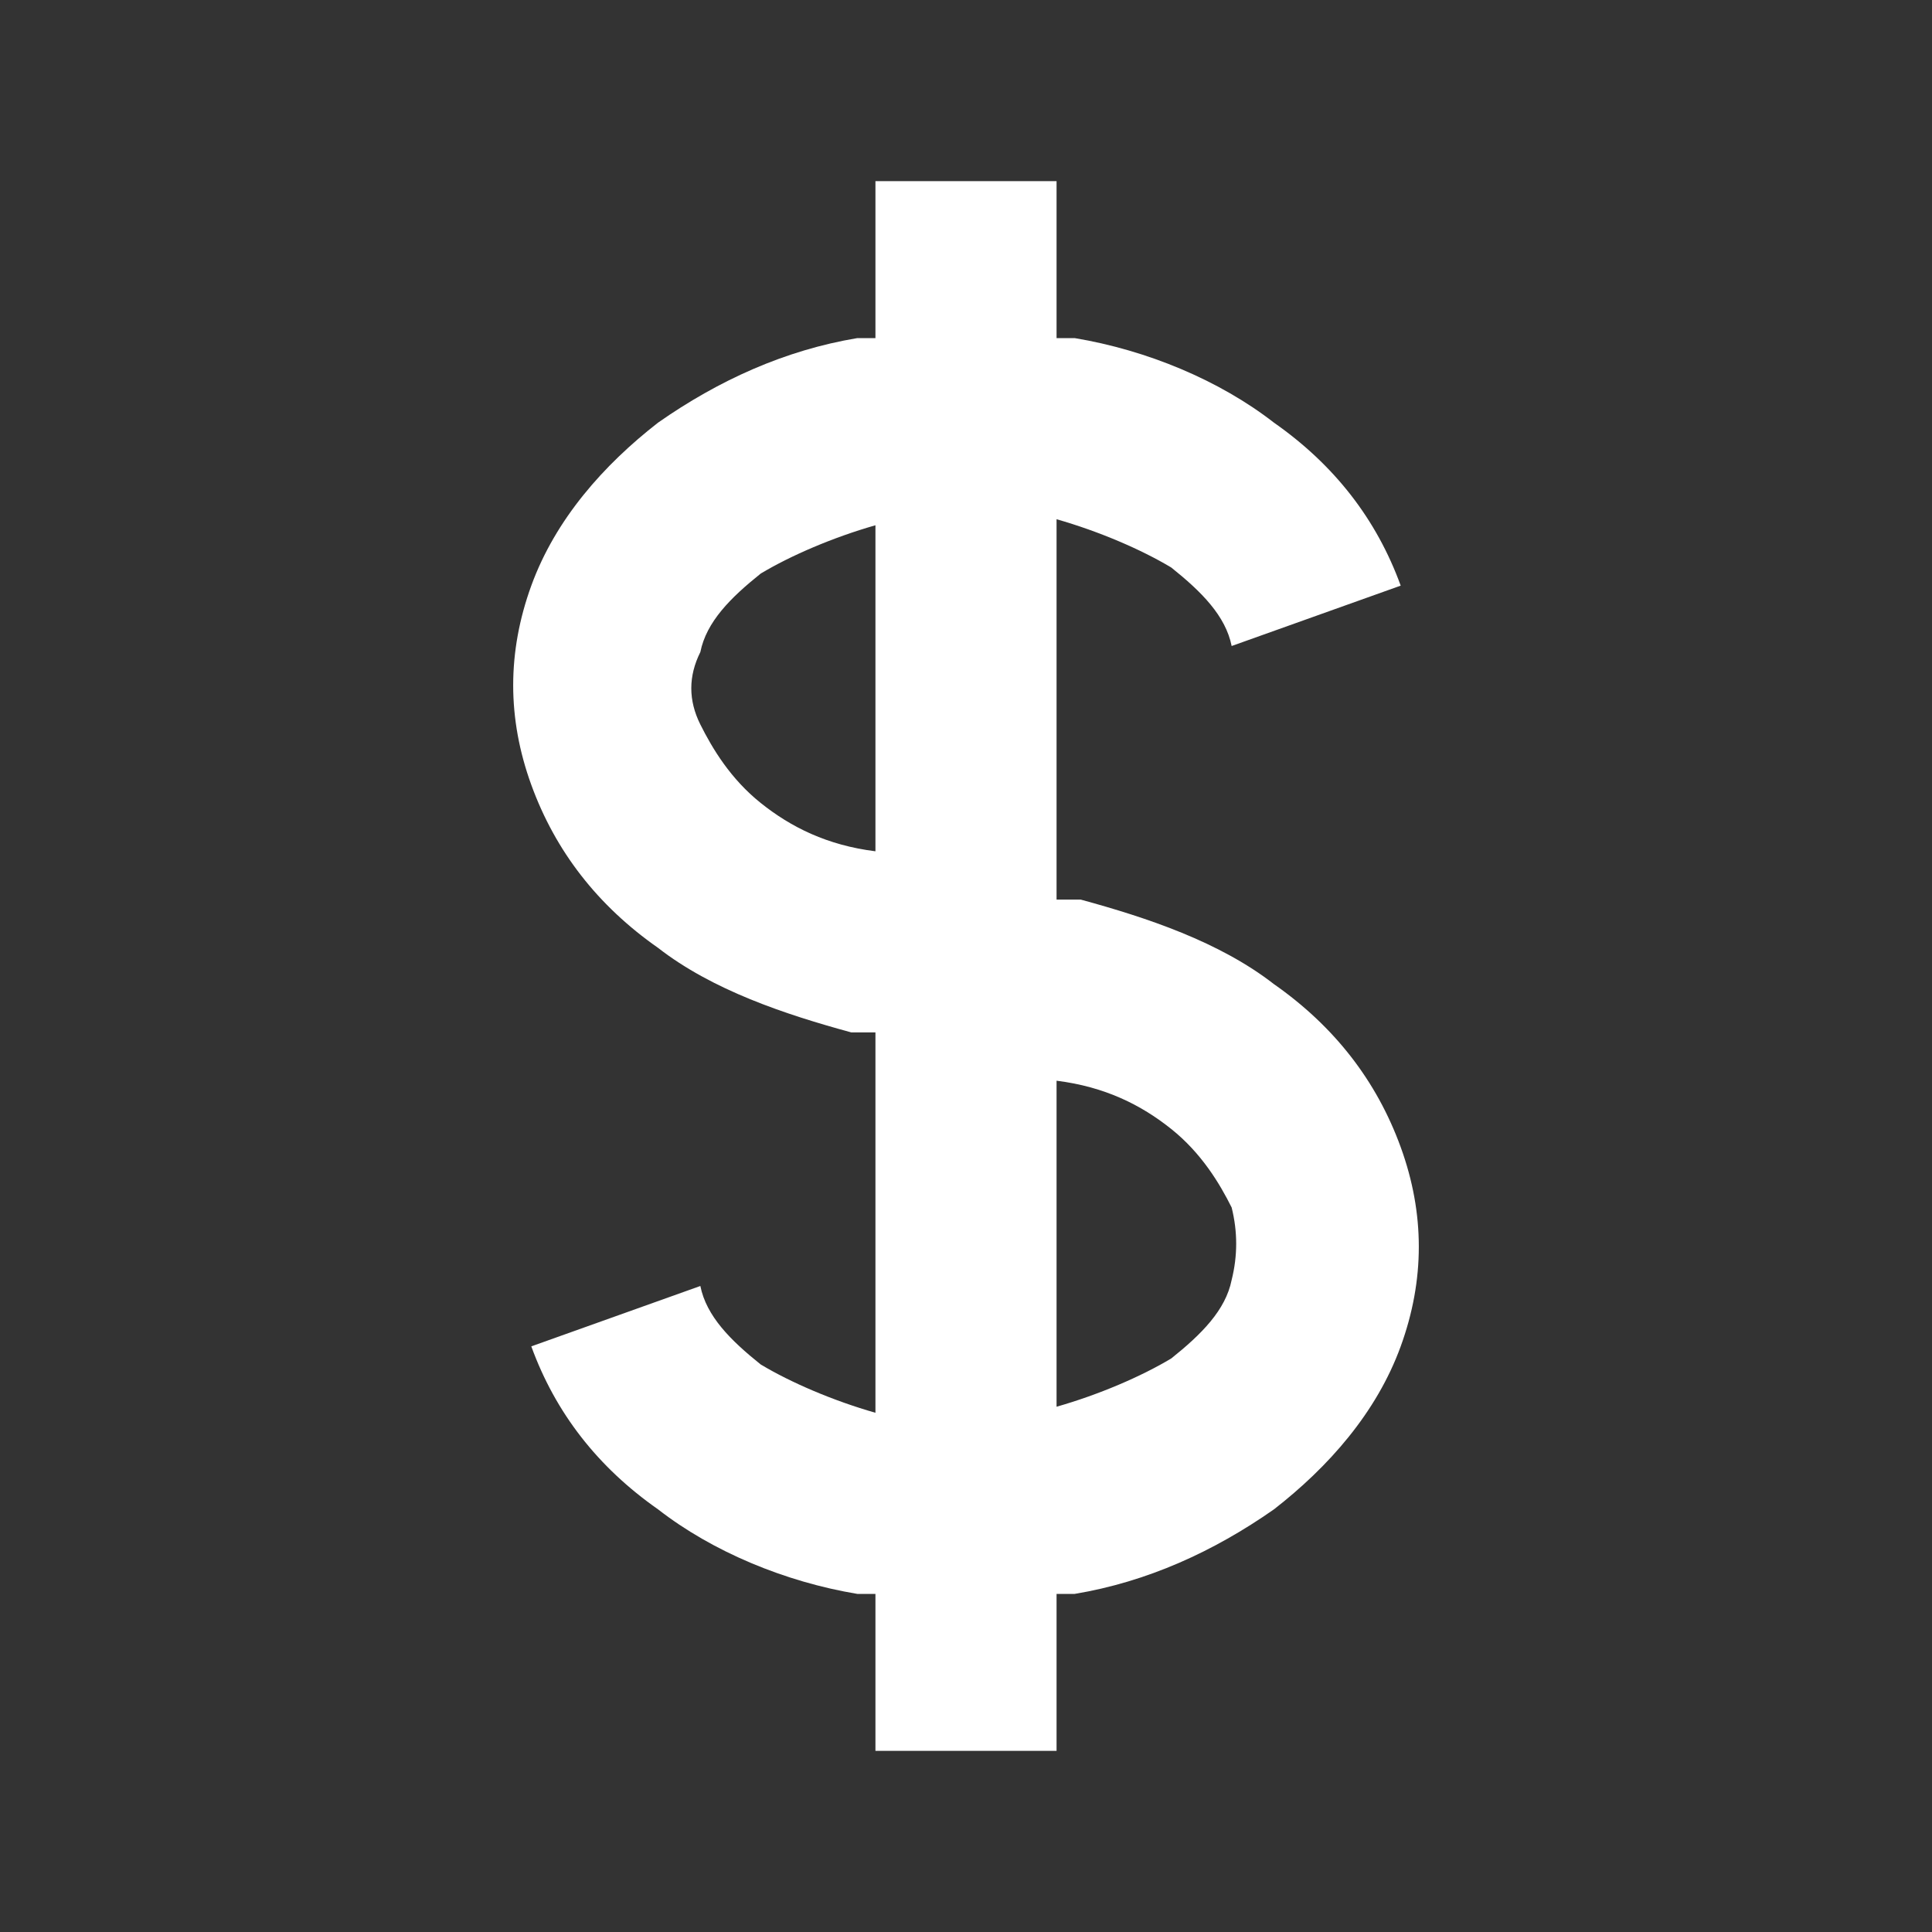
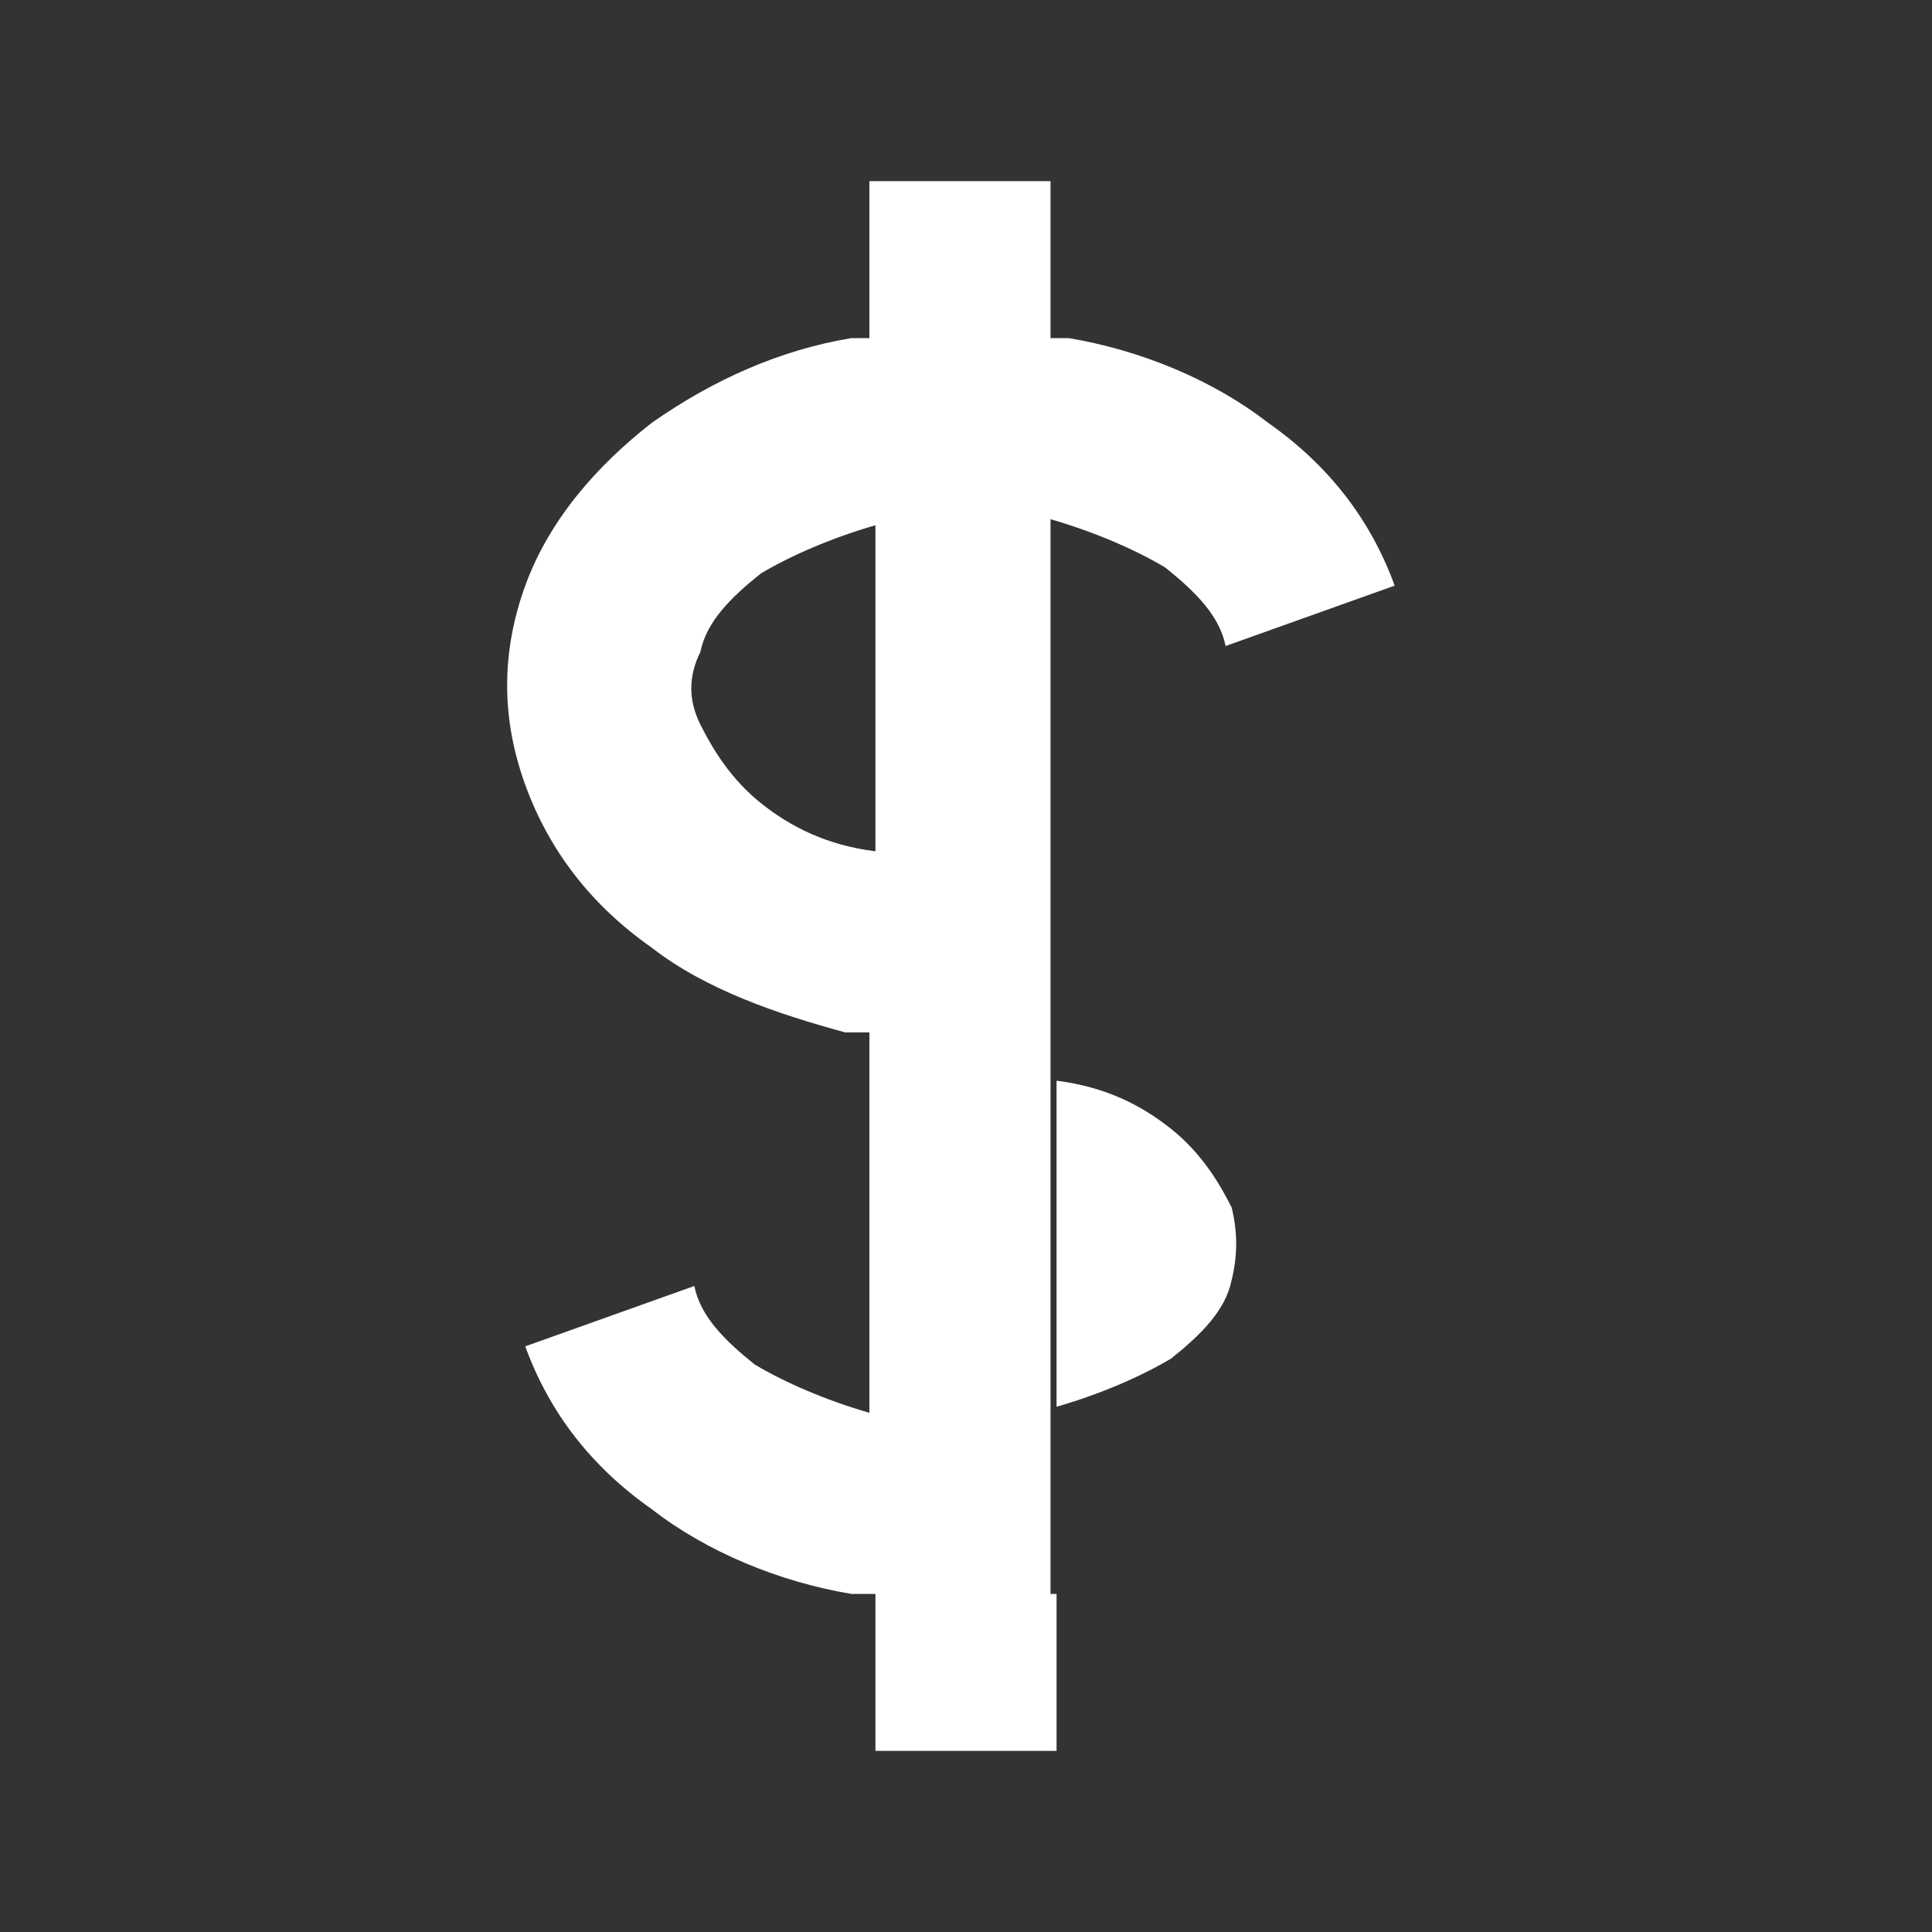
<svg xmlns="http://www.w3.org/2000/svg" viewBox="0 0 32 32">
  <rect x="0" y="0" width="32" height="32" fill="#333333" stroke="none" />
-   <path fill="#fff" fill-rule="evenodd" d="M14.5 26.4V29h3v-2.6h.3c1.2-.2 2.3-.7 3.3-1.4.9-.7 1.7-1.6 2.1-2.7.4-1.1.4-2.2 0-3.3-.4-1.1-1.1-2-2.1-2.7-.9-.7-2.1-1.1-3.2-1.4h-.4V8.6c.7.2 1.4.5 1.9.8.5.4.9.8 1 1.3l2.8-1c-.4-1.1-1.1-2-2.1-2.7-.9-.7-2.1-1.2-3.3-1.4h-.3V3h-3v2.6h-.3c-1.2.2-2.3.7-3.3 1.4-.9.7-1.7 1.6-2.1 2.7-.4 1.1-.4 2.2 0 3.3.4 1.1 1.1 2 2.1 2.7.9.7 2.1 1.1 3.2 1.4h.4v6.3c-.7-.2-1.4-.5-1.9-.8-.5-.4-.9-.8-1-1.3l-2.8 1c.4 1.1 1.1 2 2.1 2.7.9.7 2.1 1.2 3.3 1.4h.3zm3-3.1c.7-.2 1.4-.5 1.9-.8.5-.4.9-.8 1-1.3.1-.4.1-.8 0-1.2-.2-.4-.5-.9-1-1.3s-1.1-.7-1.9-.8v5.4zm-3-9.2V8.7c-.7.2-1.4.5-1.9.8-.5.4-.9.8-1 1.3-.2.4-.2.8 0 1.2.2.4.5.9 1 1.3s1.1.7 1.9.8z" />
+   <path fill="#fff" fill-rule="evenodd" d="M14.5 26.4V29h3v-2.6h.3h-.4V8.6c.7.2 1.4.5 1.9.8.5.4.9.8 1 1.3l2.8-1c-.4-1.1-1.1-2-2.1-2.7-.9-.7-2.1-1.2-3.3-1.4h-.3V3h-3v2.6h-.3c-1.2.2-2.3.7-3.3 1.4-.9.7-1.7 1.6-2.1 2.7-.4 1.1-.4 2.2 0 3.3.4 1.1 1.1 2 2.1 2.7.9.7 2.1 1.1 3.2 1.4h.4v6.3c-.7-.2-1.4-.5-1.9-.8-.5-.4-.9-.8-1-1.3l-2.8 1c.4 1.1 1.1 2 2.1 2.7.9.7 2.1 1.2 3.3 1.4h.3zm3-3.1c.7-.2 1.4-.5 1.9-.8.5-.4.9-.8 1-1.3.1-.4.1-.8 0-1.2-.2-.4-.5-.9-1-1.3s-1.1-.7-1.9-.8v5.4zm-3-9.2V8.7c-.7.2-1.4.5-1.9.8-.5.4-.9.8-1 1.3-.2.4-.2.8 0 1.2.2.4.5.9 1 1.3s1.1.7 1.9.8z" />
</svg>